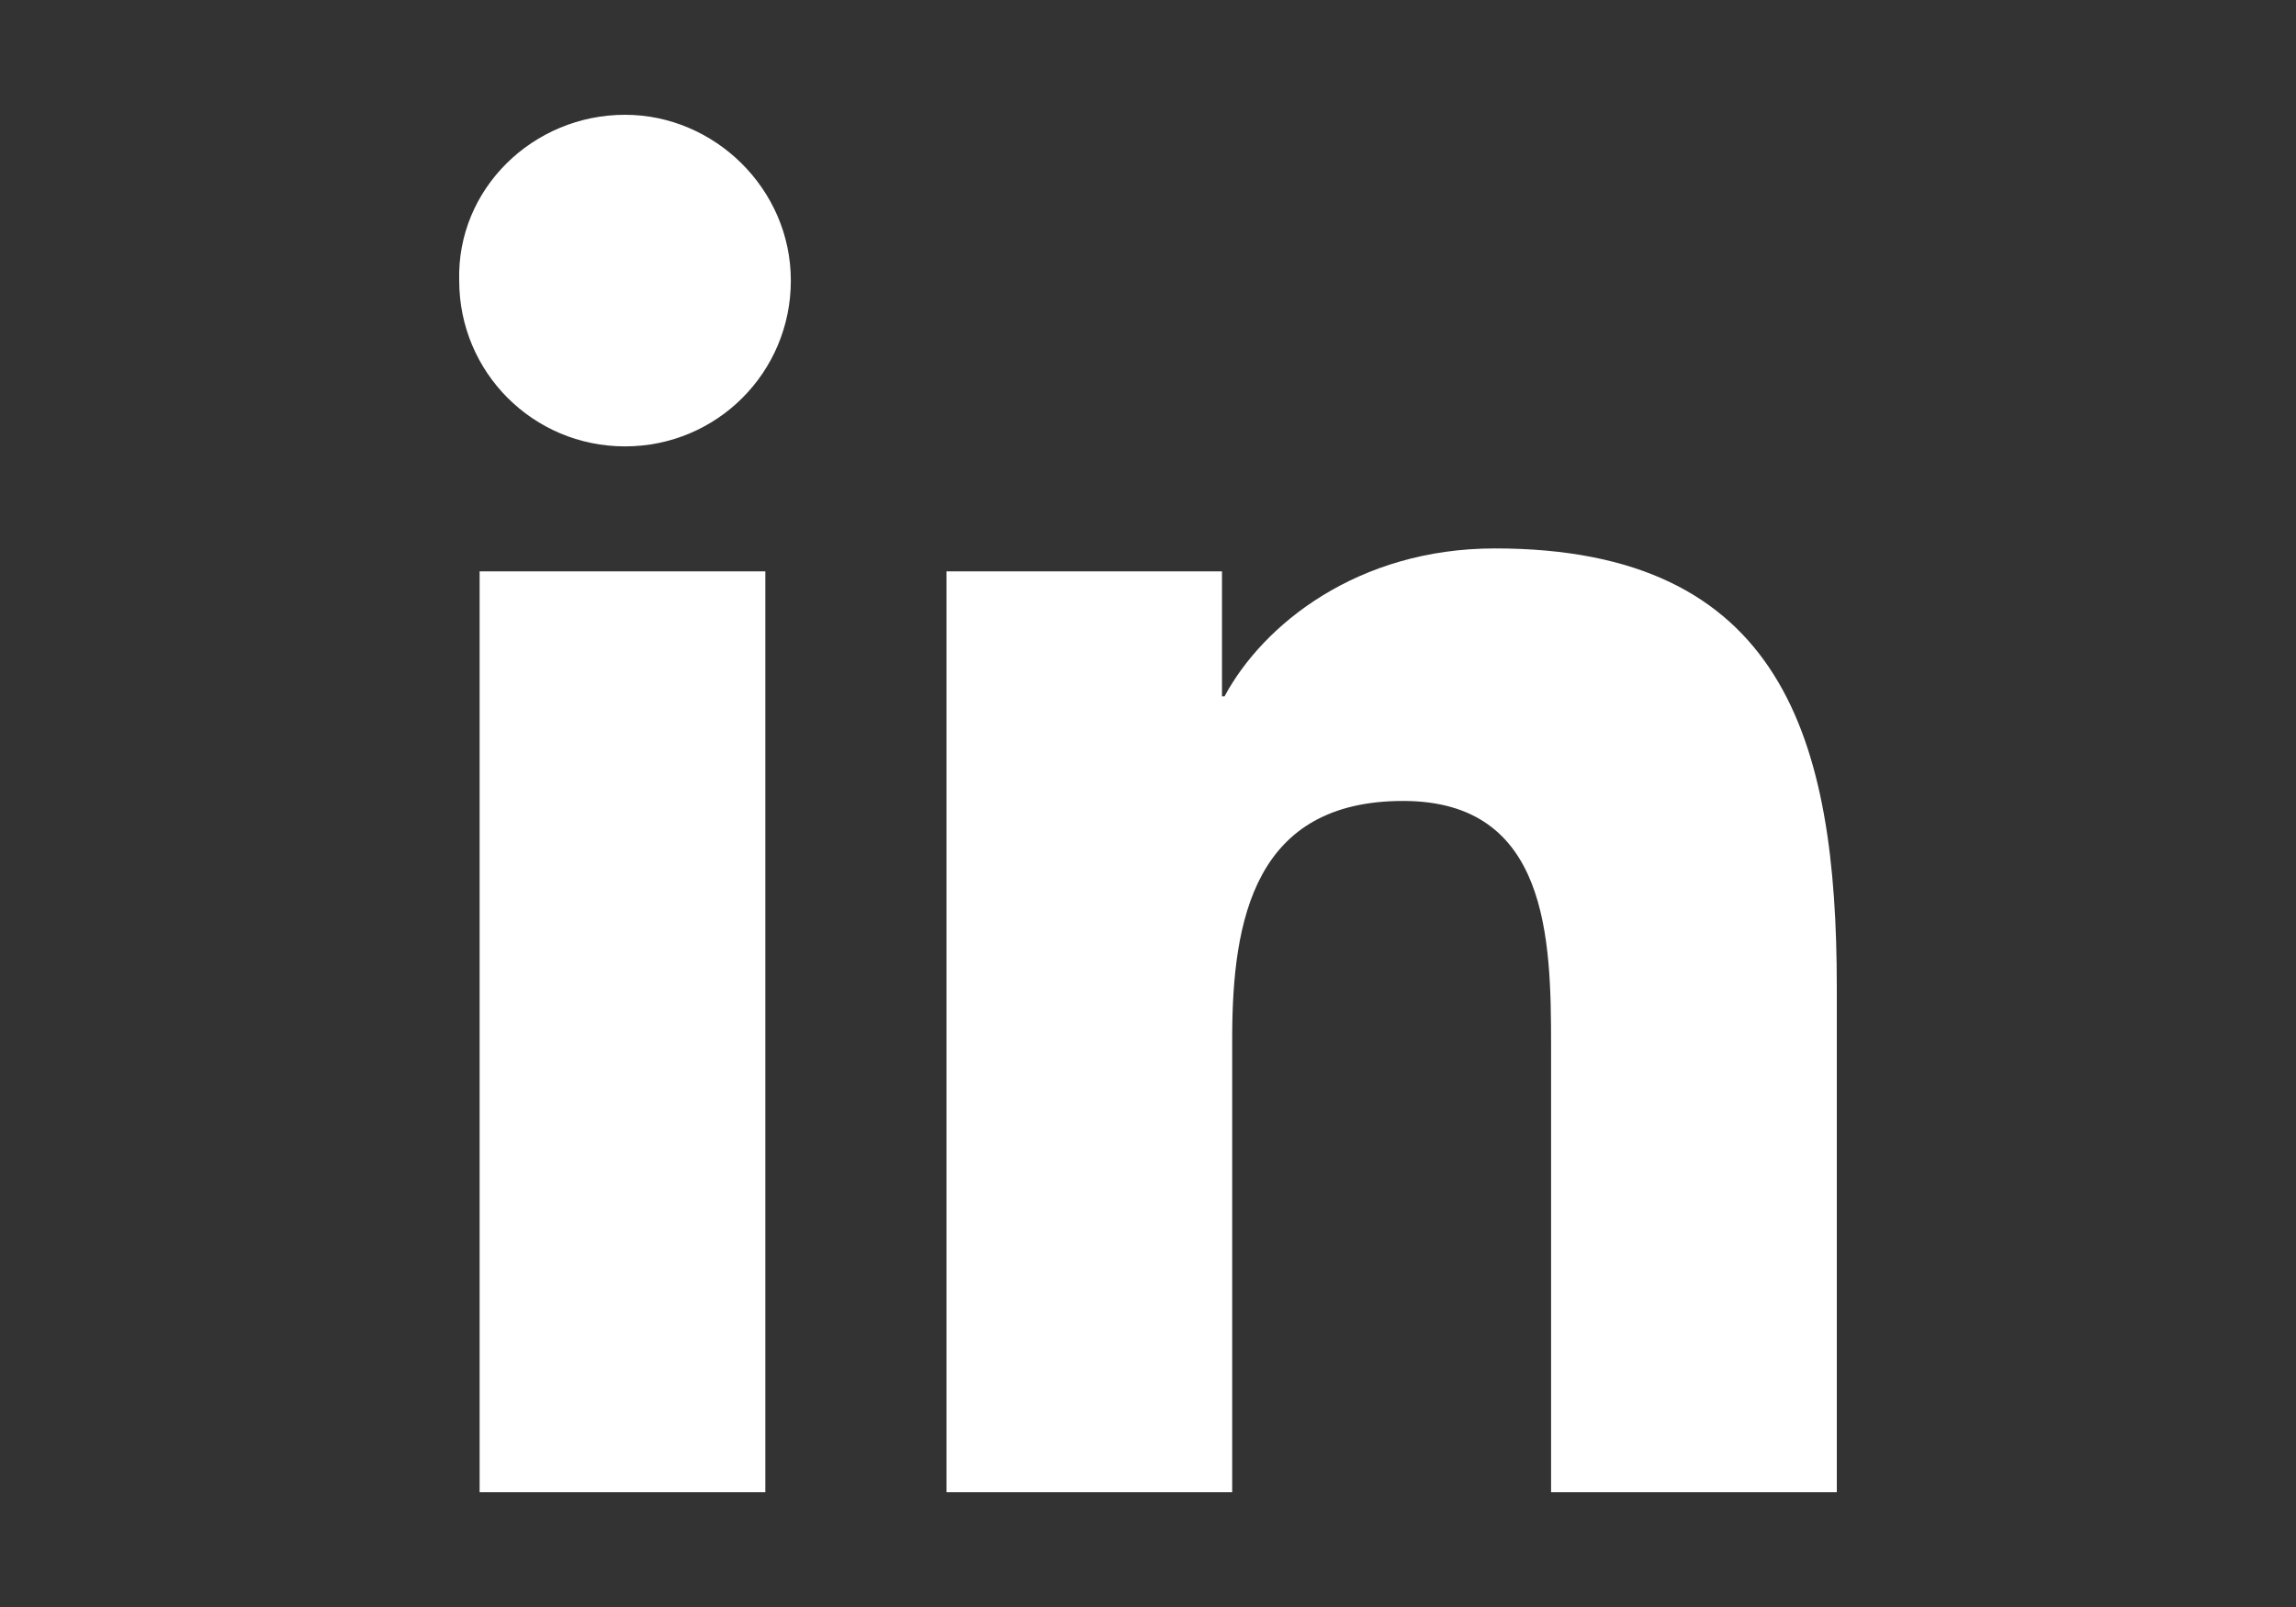
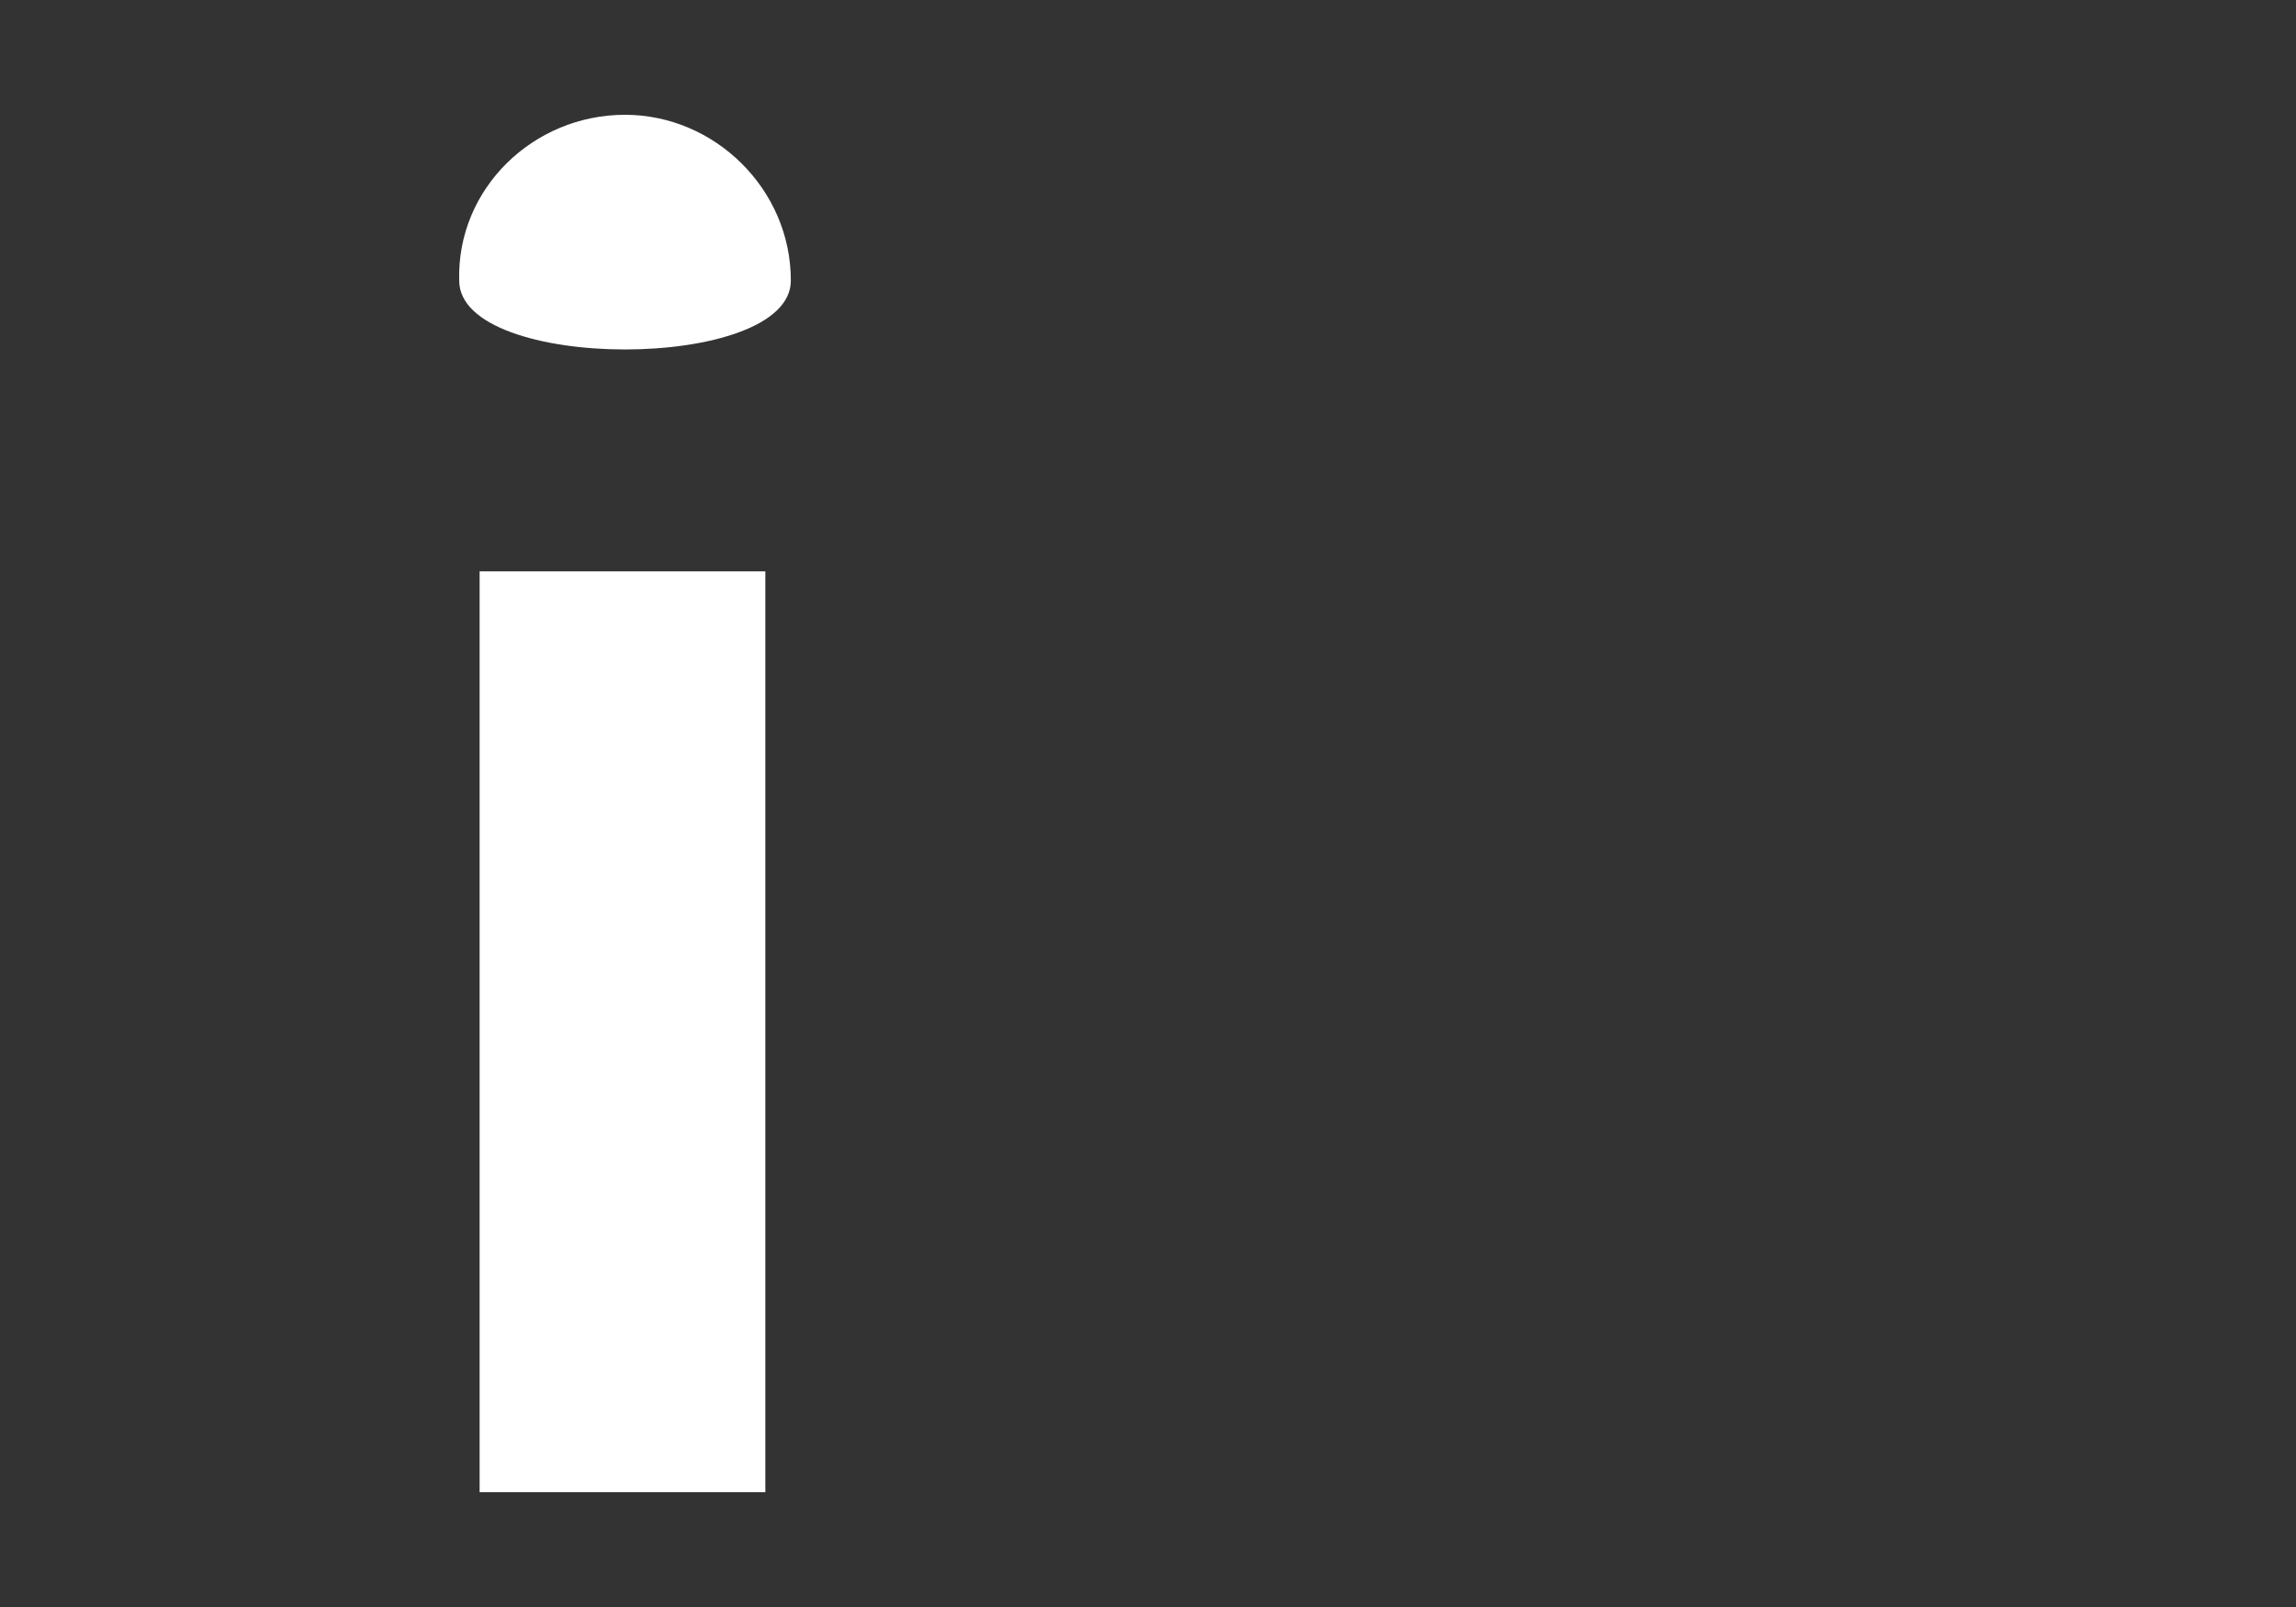
<svg xmlns="http://www.w3.org/2000/svg" version="1.1" id="Layer_1" x="0px" y="0px" viewBox="0 0 90 63" style="enable-background:new 0 0 90 63;" xml:space="preserve">
  <rect x="0" y="0" width="90" height="63" fill="#333333" stroke="none" />
  <style type="text/css">
	.st0{fill:#FFFFFF;}
</style>
  <g>
-     <path class="st0" d="M18.8,22.4h11.2v36.1H18.8V22.4z M24.5,4.5C28,4.5,31,7.4,31,11s-2.9,6.5-6.5,6.5S18,14.6,18,11   C17.9,7.4,20.9,4.5,24.5,4.5" />
-     <path class="st0" d="M37.1,22.4h10.8v4.9H48c1.5-2.8,5.2-5.8,10.6-5.8C69.9,21.5,72,29,72,38.7v19.8H60.8V41c0-4.2-0.1-9.6-5.8-9.6   c-5.8,0-6.7,4.6-6.7,9.3v17.8H37.1V22.4z" />
+     <path class="st0" d="M18.8,22.4h11.2v36.1H18.8V22.4z M24.5,4.5C28,4.5,31,7.4,31,11S18,14.6,18,11   C17.9,7.4,20.9,4.5,24.5,4.5" />
  </g>
</svg>